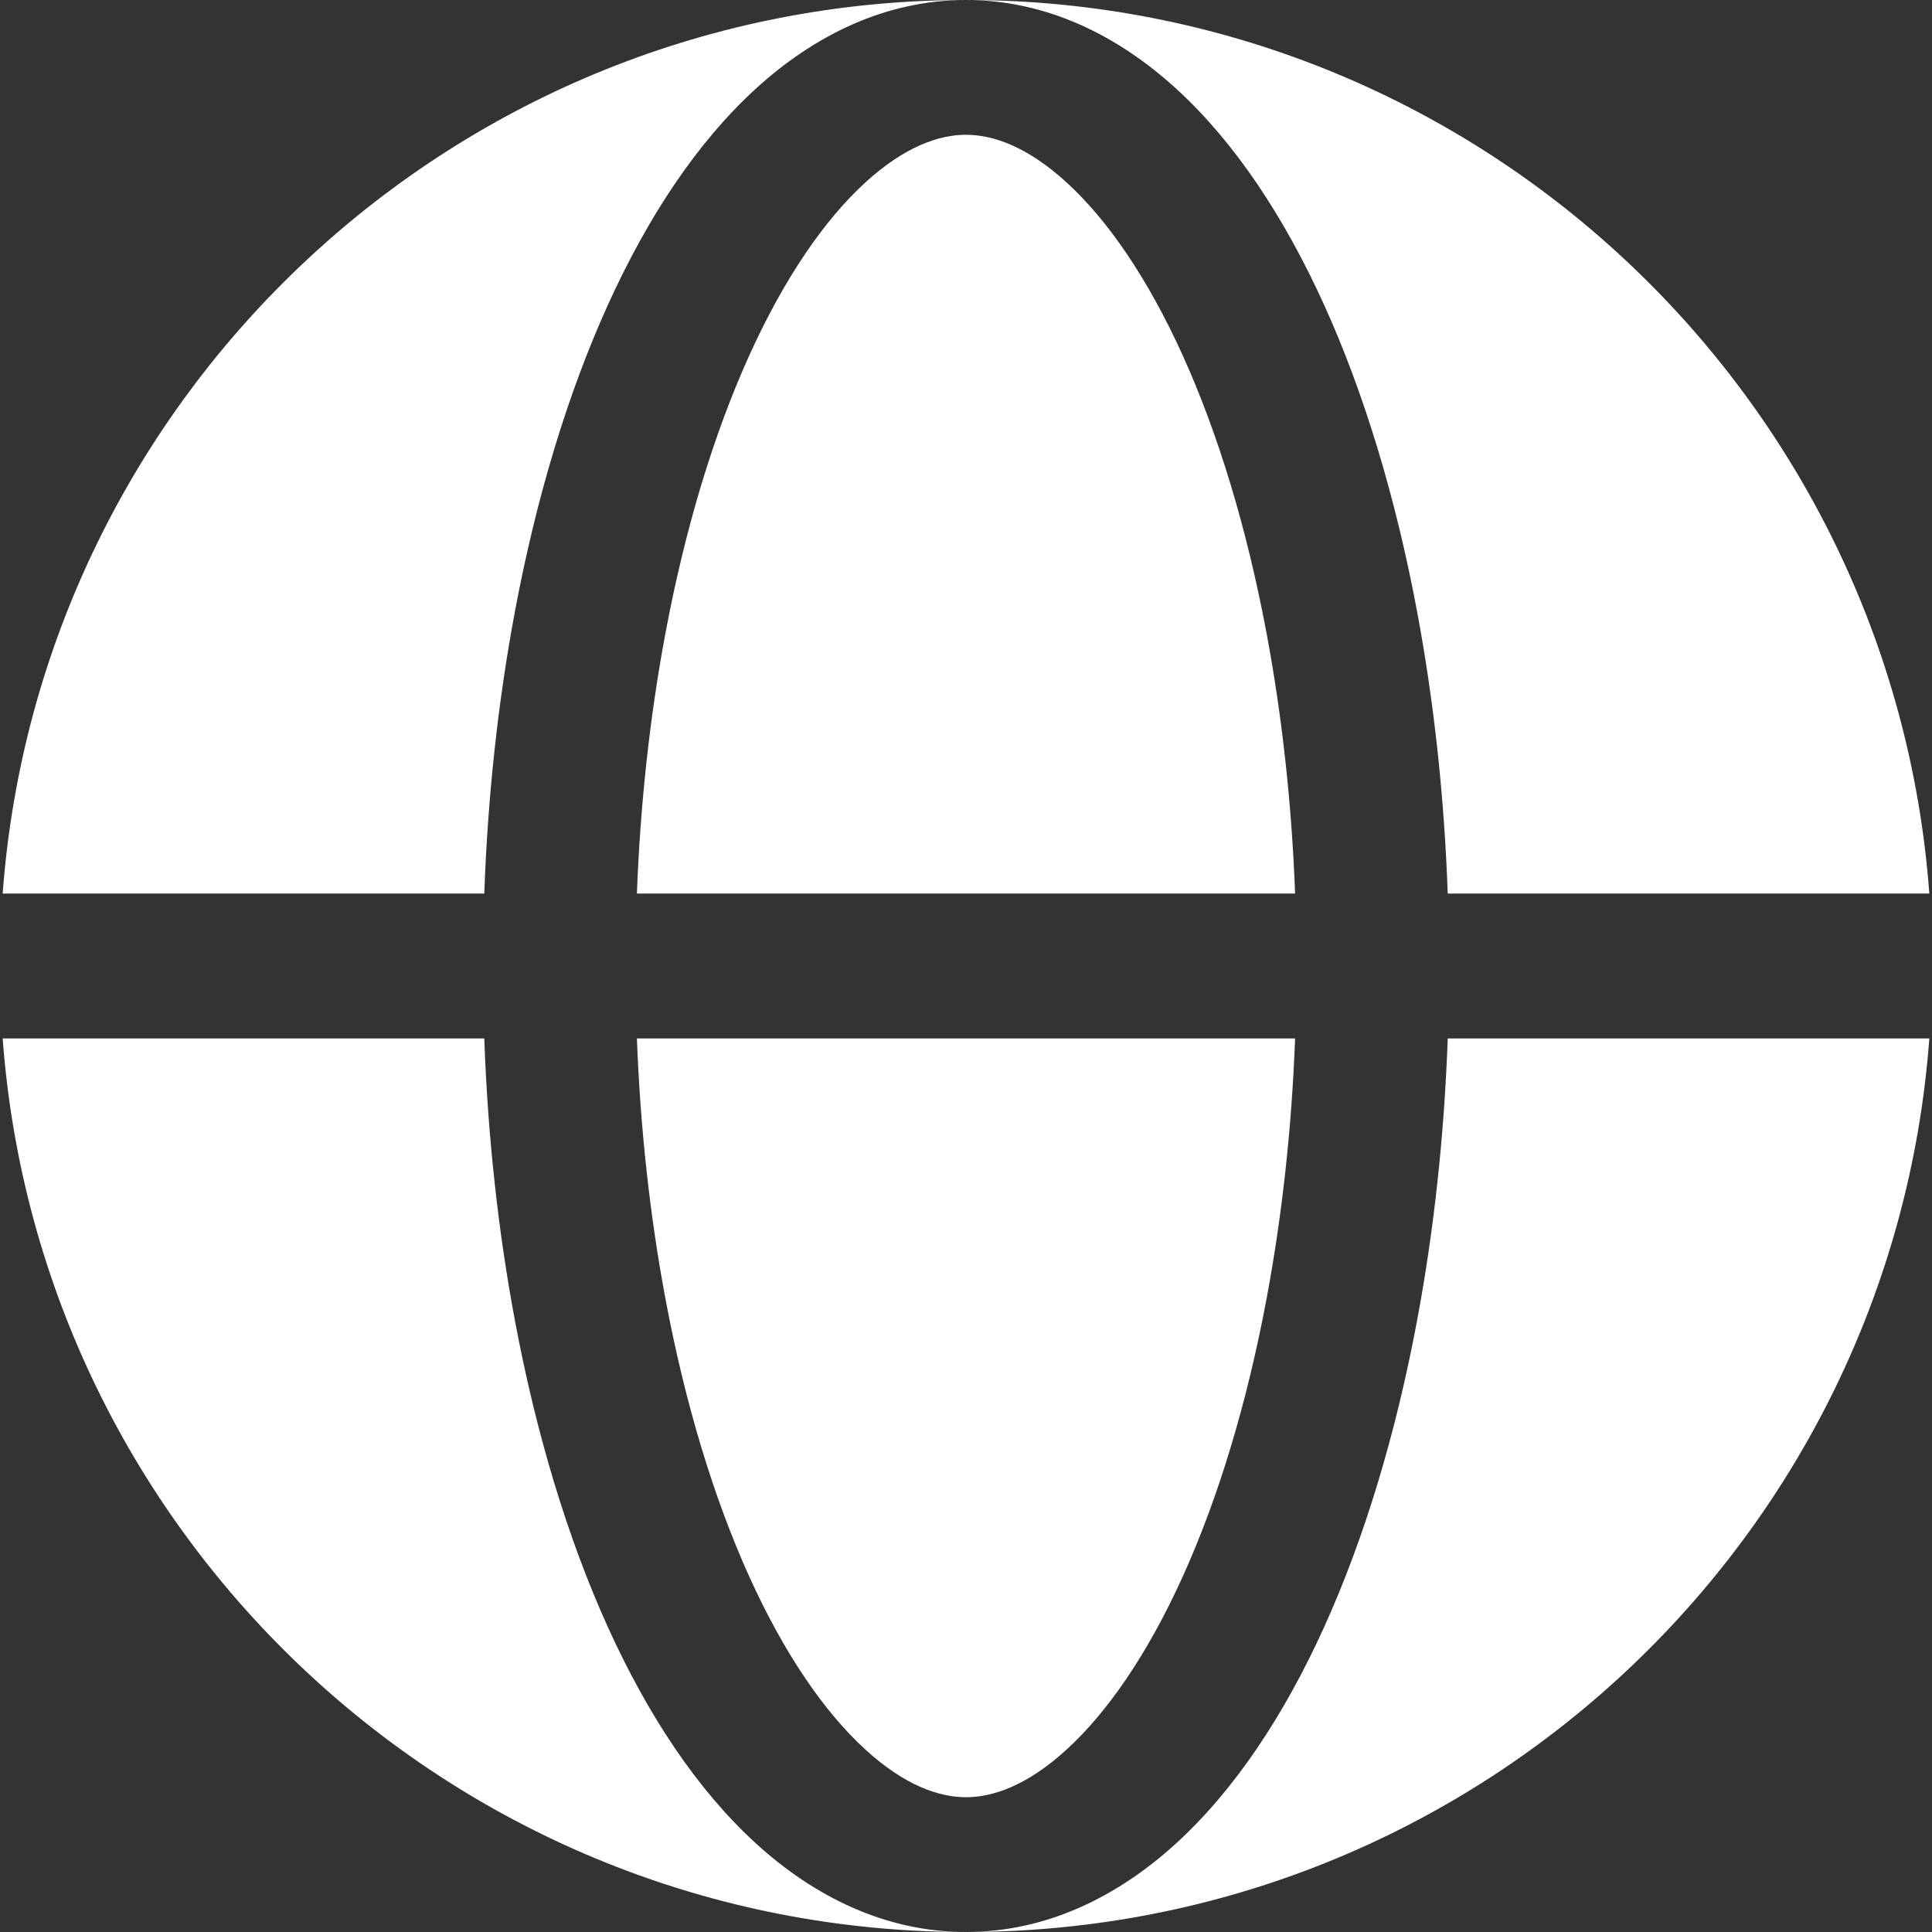
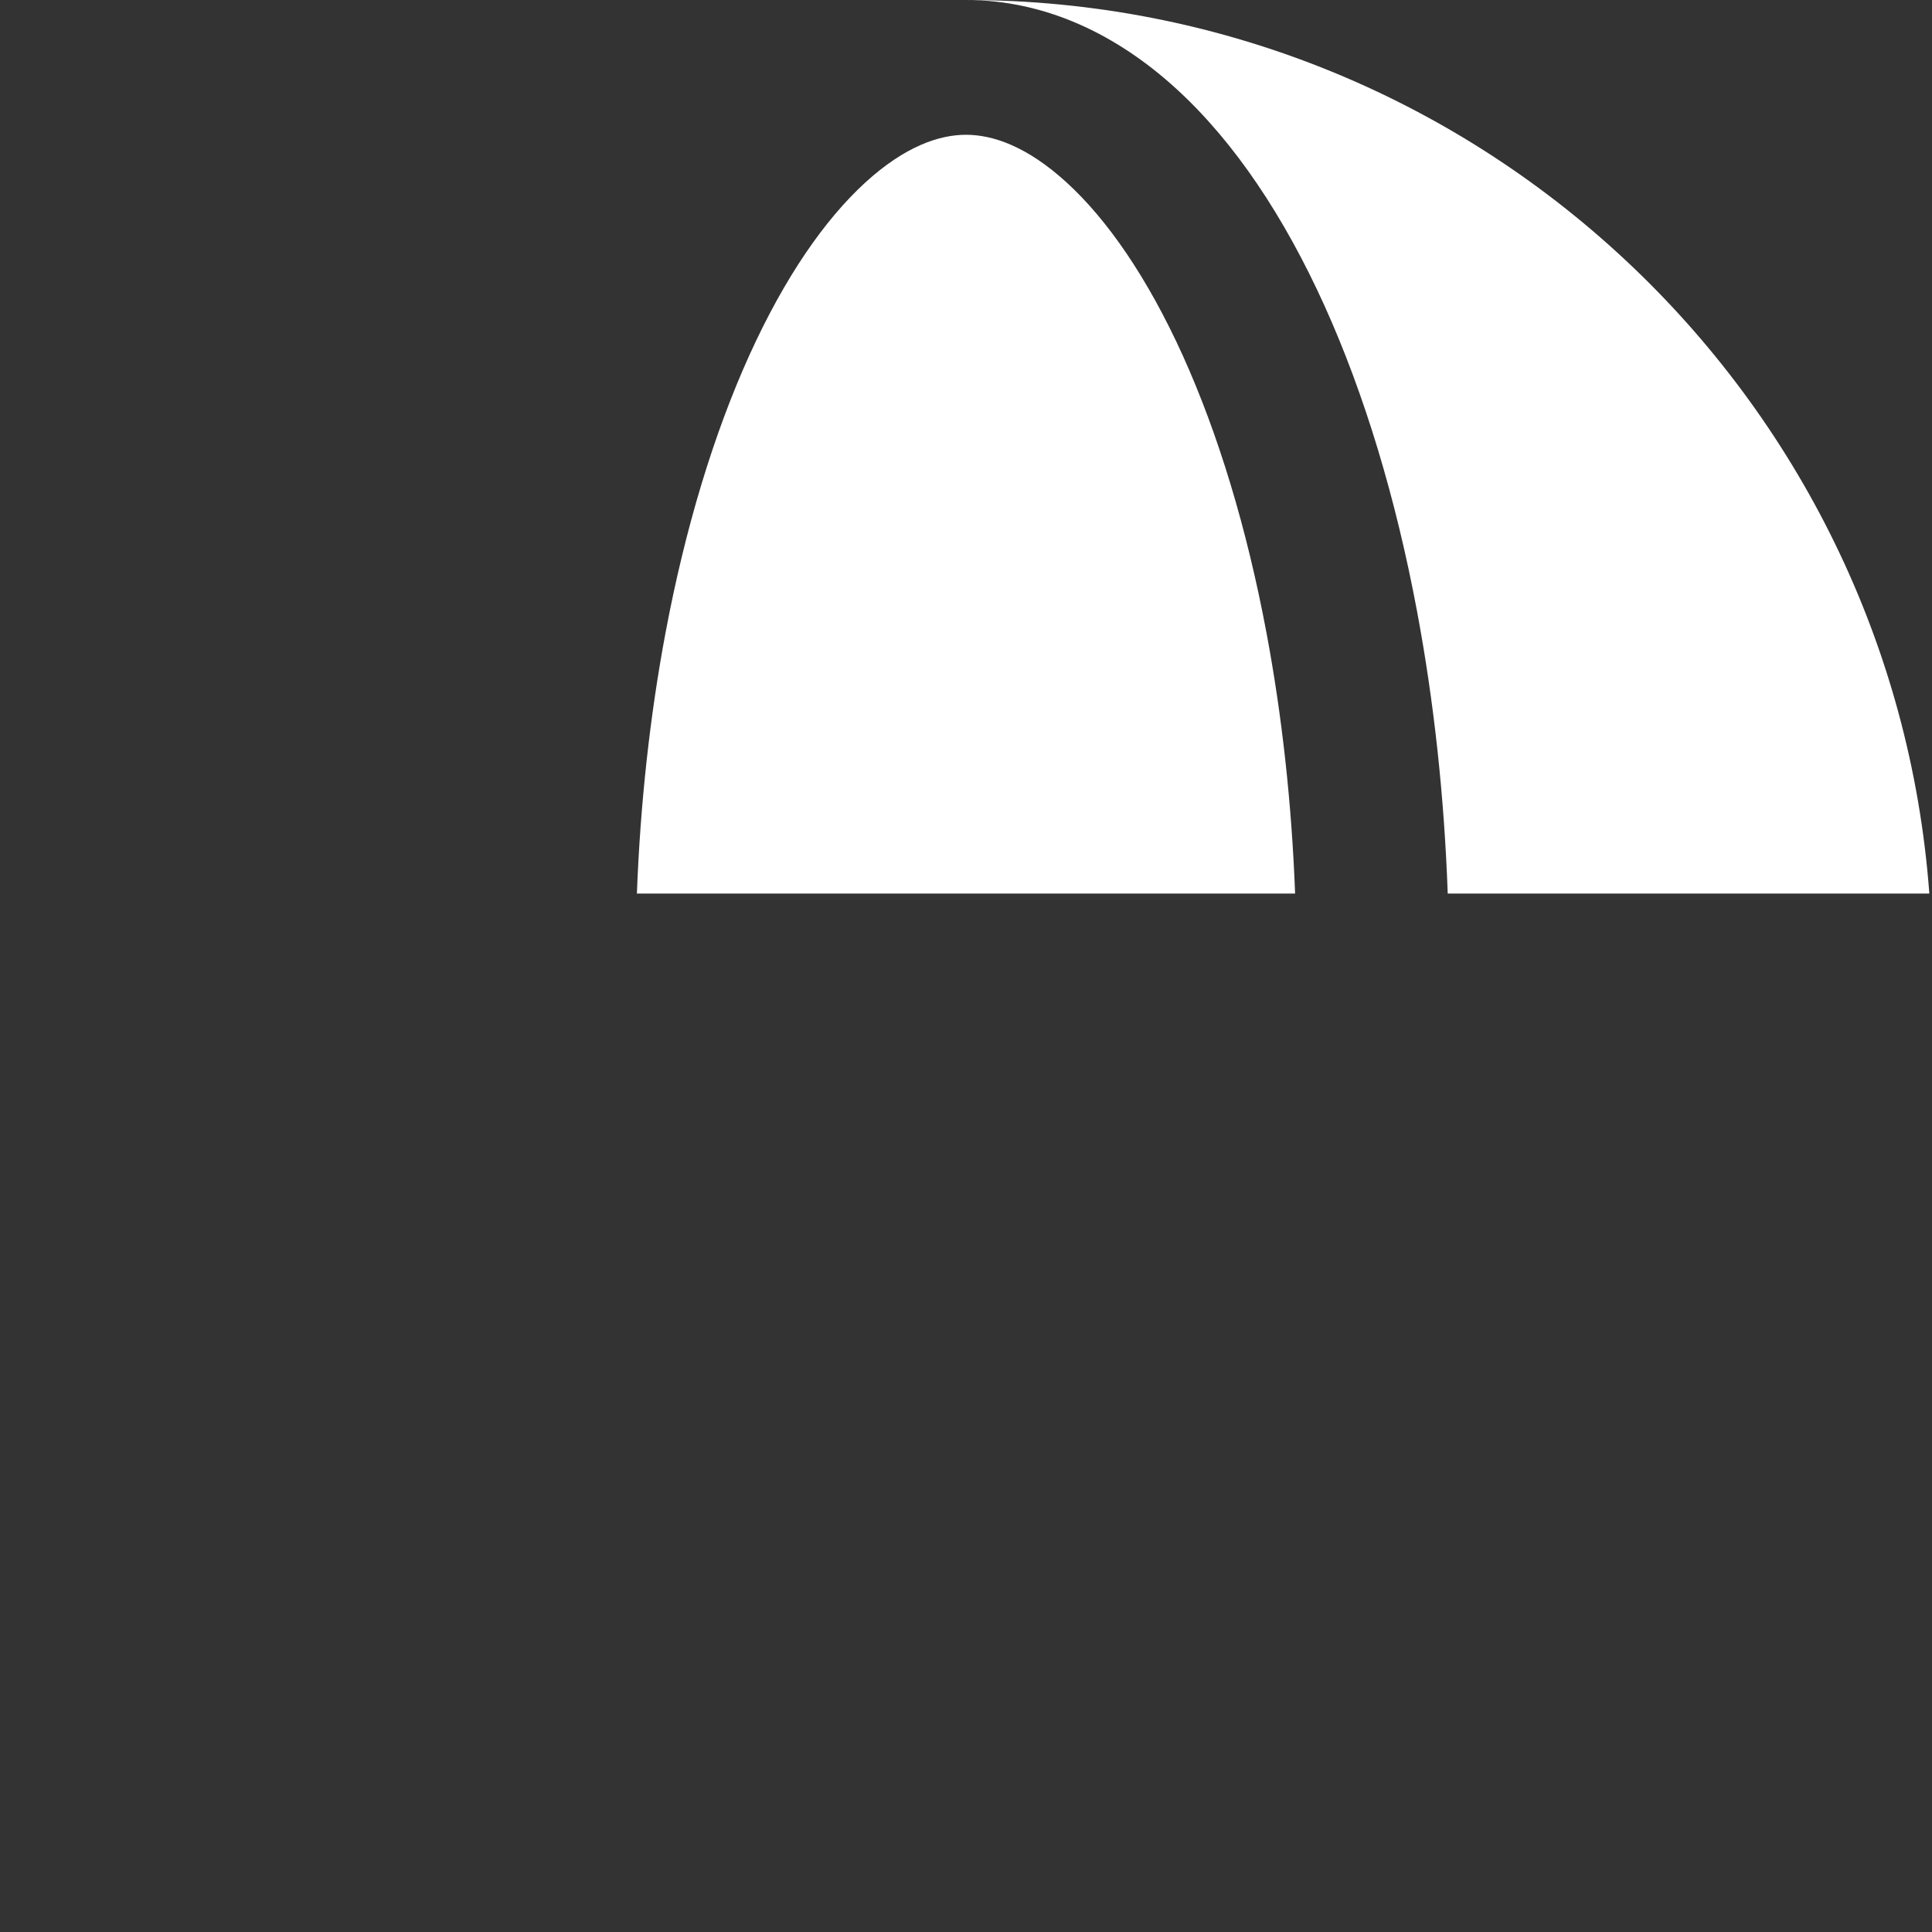
<svg xmlns="http://www.w3.org/2000/svg" width="50" height="50" viewBox="0 0 50 50" fill="none">
  <rect x="0" y="0" width="50" height="50" fill="#333333" stroke="none" />
-   <path fill-rule="evenodd" clip-rule="evenodd" d="M0.069 23.125C1.028 10.194 11.824 0 25 0C22.923 0 21.073 0.911 19.552 2.303C18.038 3.688 16.759 5.622 15.724 7.908C14.684 10.207 13.875 12.897 13.328 15.815C12.889 18.155 12.622 20.621 12.533 23.125H0.069ZM0.069 26.875H12.533C12.622 29.379 12.889 31.845 13.328 34.185C13.875 37.103 14.684 39.793 15.724 42.092C16.759 44.378 18.038 46.312 19.552 47.697C21.073 49.09 22.923 50 25 50C11.824 50 1.028 39.806 0.069 26.875Z" fill="white" />
  <path d="M25 3.488C24.312 3.488 23.424 3.781 22.391 4.726C21.351 5.678 20.309 7.17 19.389 9.203C18.475 11.223 17.733 13.661 17.222 16.385C16.82 18.531 16.57 20.805 16.483 23.125H33.517C33.43 20.805 33.18 18.531 32.778 16.385C32.267 13.661 31.525 11.223 30.611 9.203C29.69 7.17 28.649 5.678 27.608 4.726C26.576 3.781 25.687 3.488 25 3.488Z" fill="white" />
-   <path d="M17.222 33.614C17.733 36.339 18.475 38.777 19.389 40.797C20.309 42.83 21.351 44.322 22.391 45.274C23.424 46.219 24.312 46.512 25 46.512C25.687 46.512 26.576 46.219 27.608 45.274C28.649 44.322 29.69 42.83 30.611 40.797C31.525 38.777 32.267 36.339 32.778 33.614C33.18 31.469 33.43 29.195 33.517 26.875H16.483C16.57 29.195 16.82 31.469 17.222 33.614Z" fill="white" />
  <path d="M25 0C27.077 0 28.927 0.911 30.448 2.303C31.962 3.688 33.241 5.622 34.276 7.908C35.316 10.207 36.125 12.897 36.672 15.815C37.111 18.155 37.378 20.621 37.467 23.125H49.931C48.972 10.194 38.176 0 25 0Z" fill="white" />
-   <path d="M36.672 34.185C36.125 37.103 35.316 39.793 34.276 42.092C33.241 44.378 31.962 46.312 30.448 47.697C28.927 49.09 27.077 50 25 50C38.176 50 48.972 39.806 49.931 26.875H37.467C37.378 29.379 37.111 31.845 36.672 34.185Z" fill="white" />
</svg>